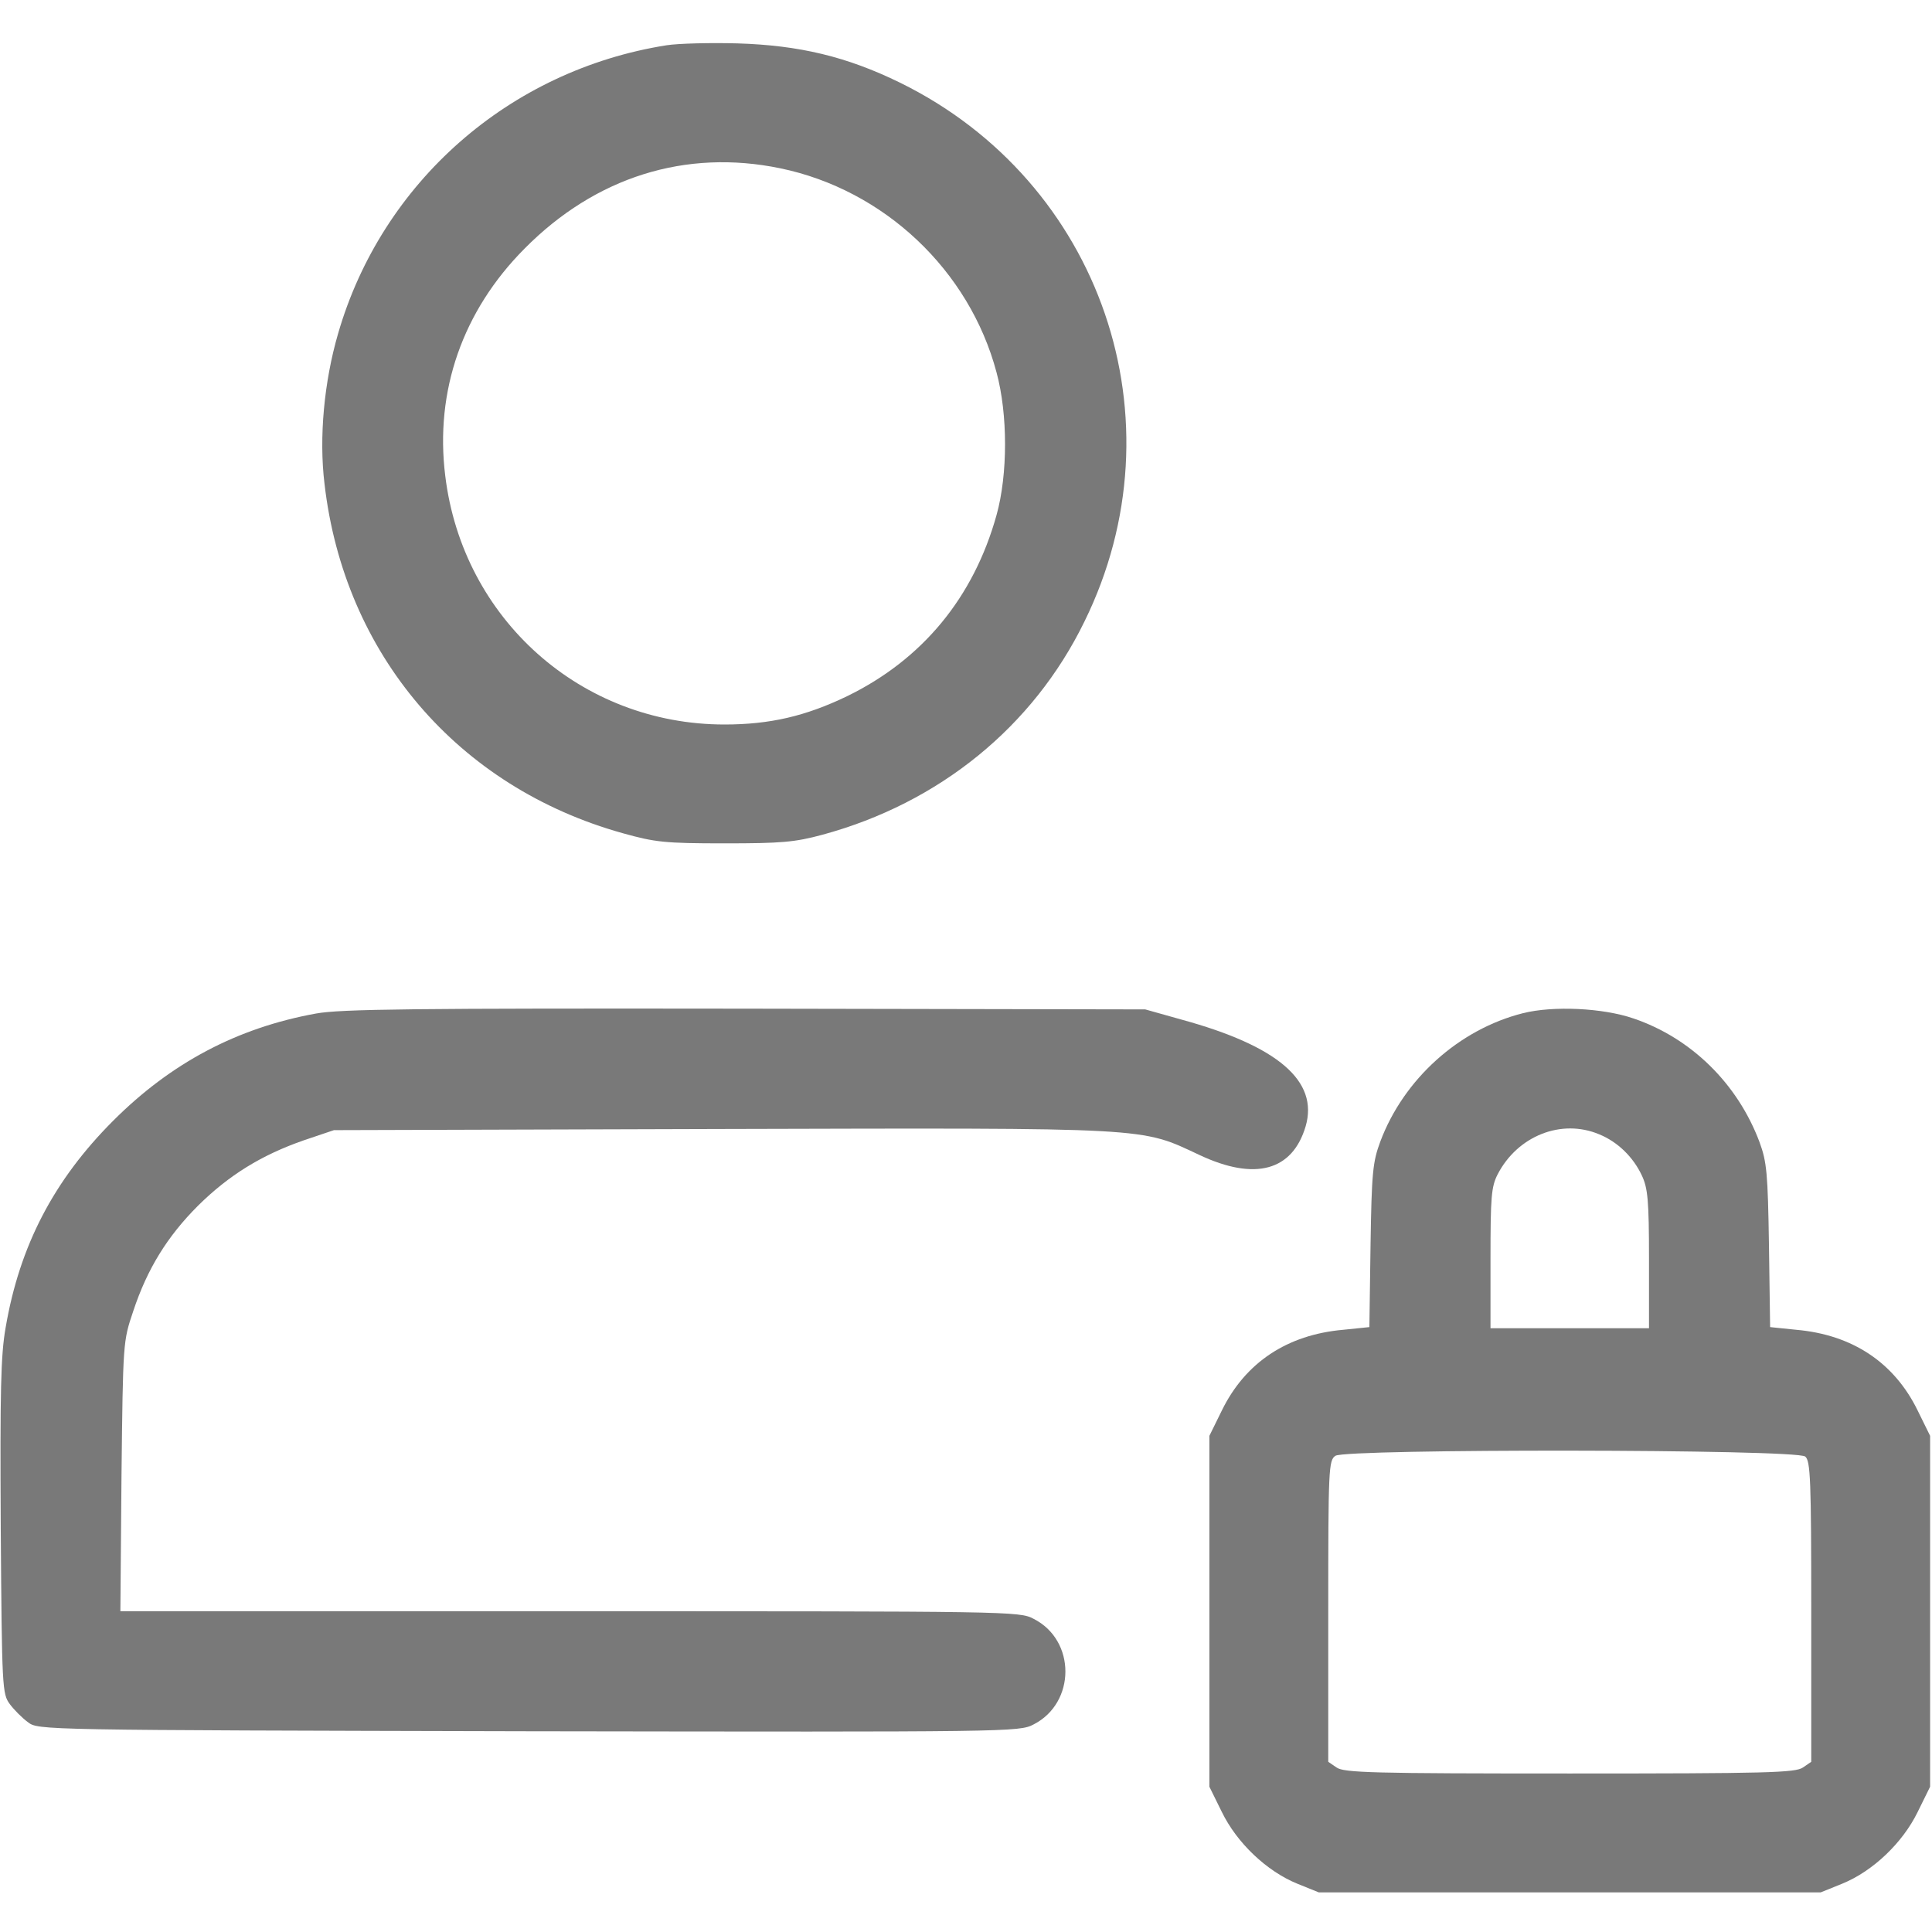
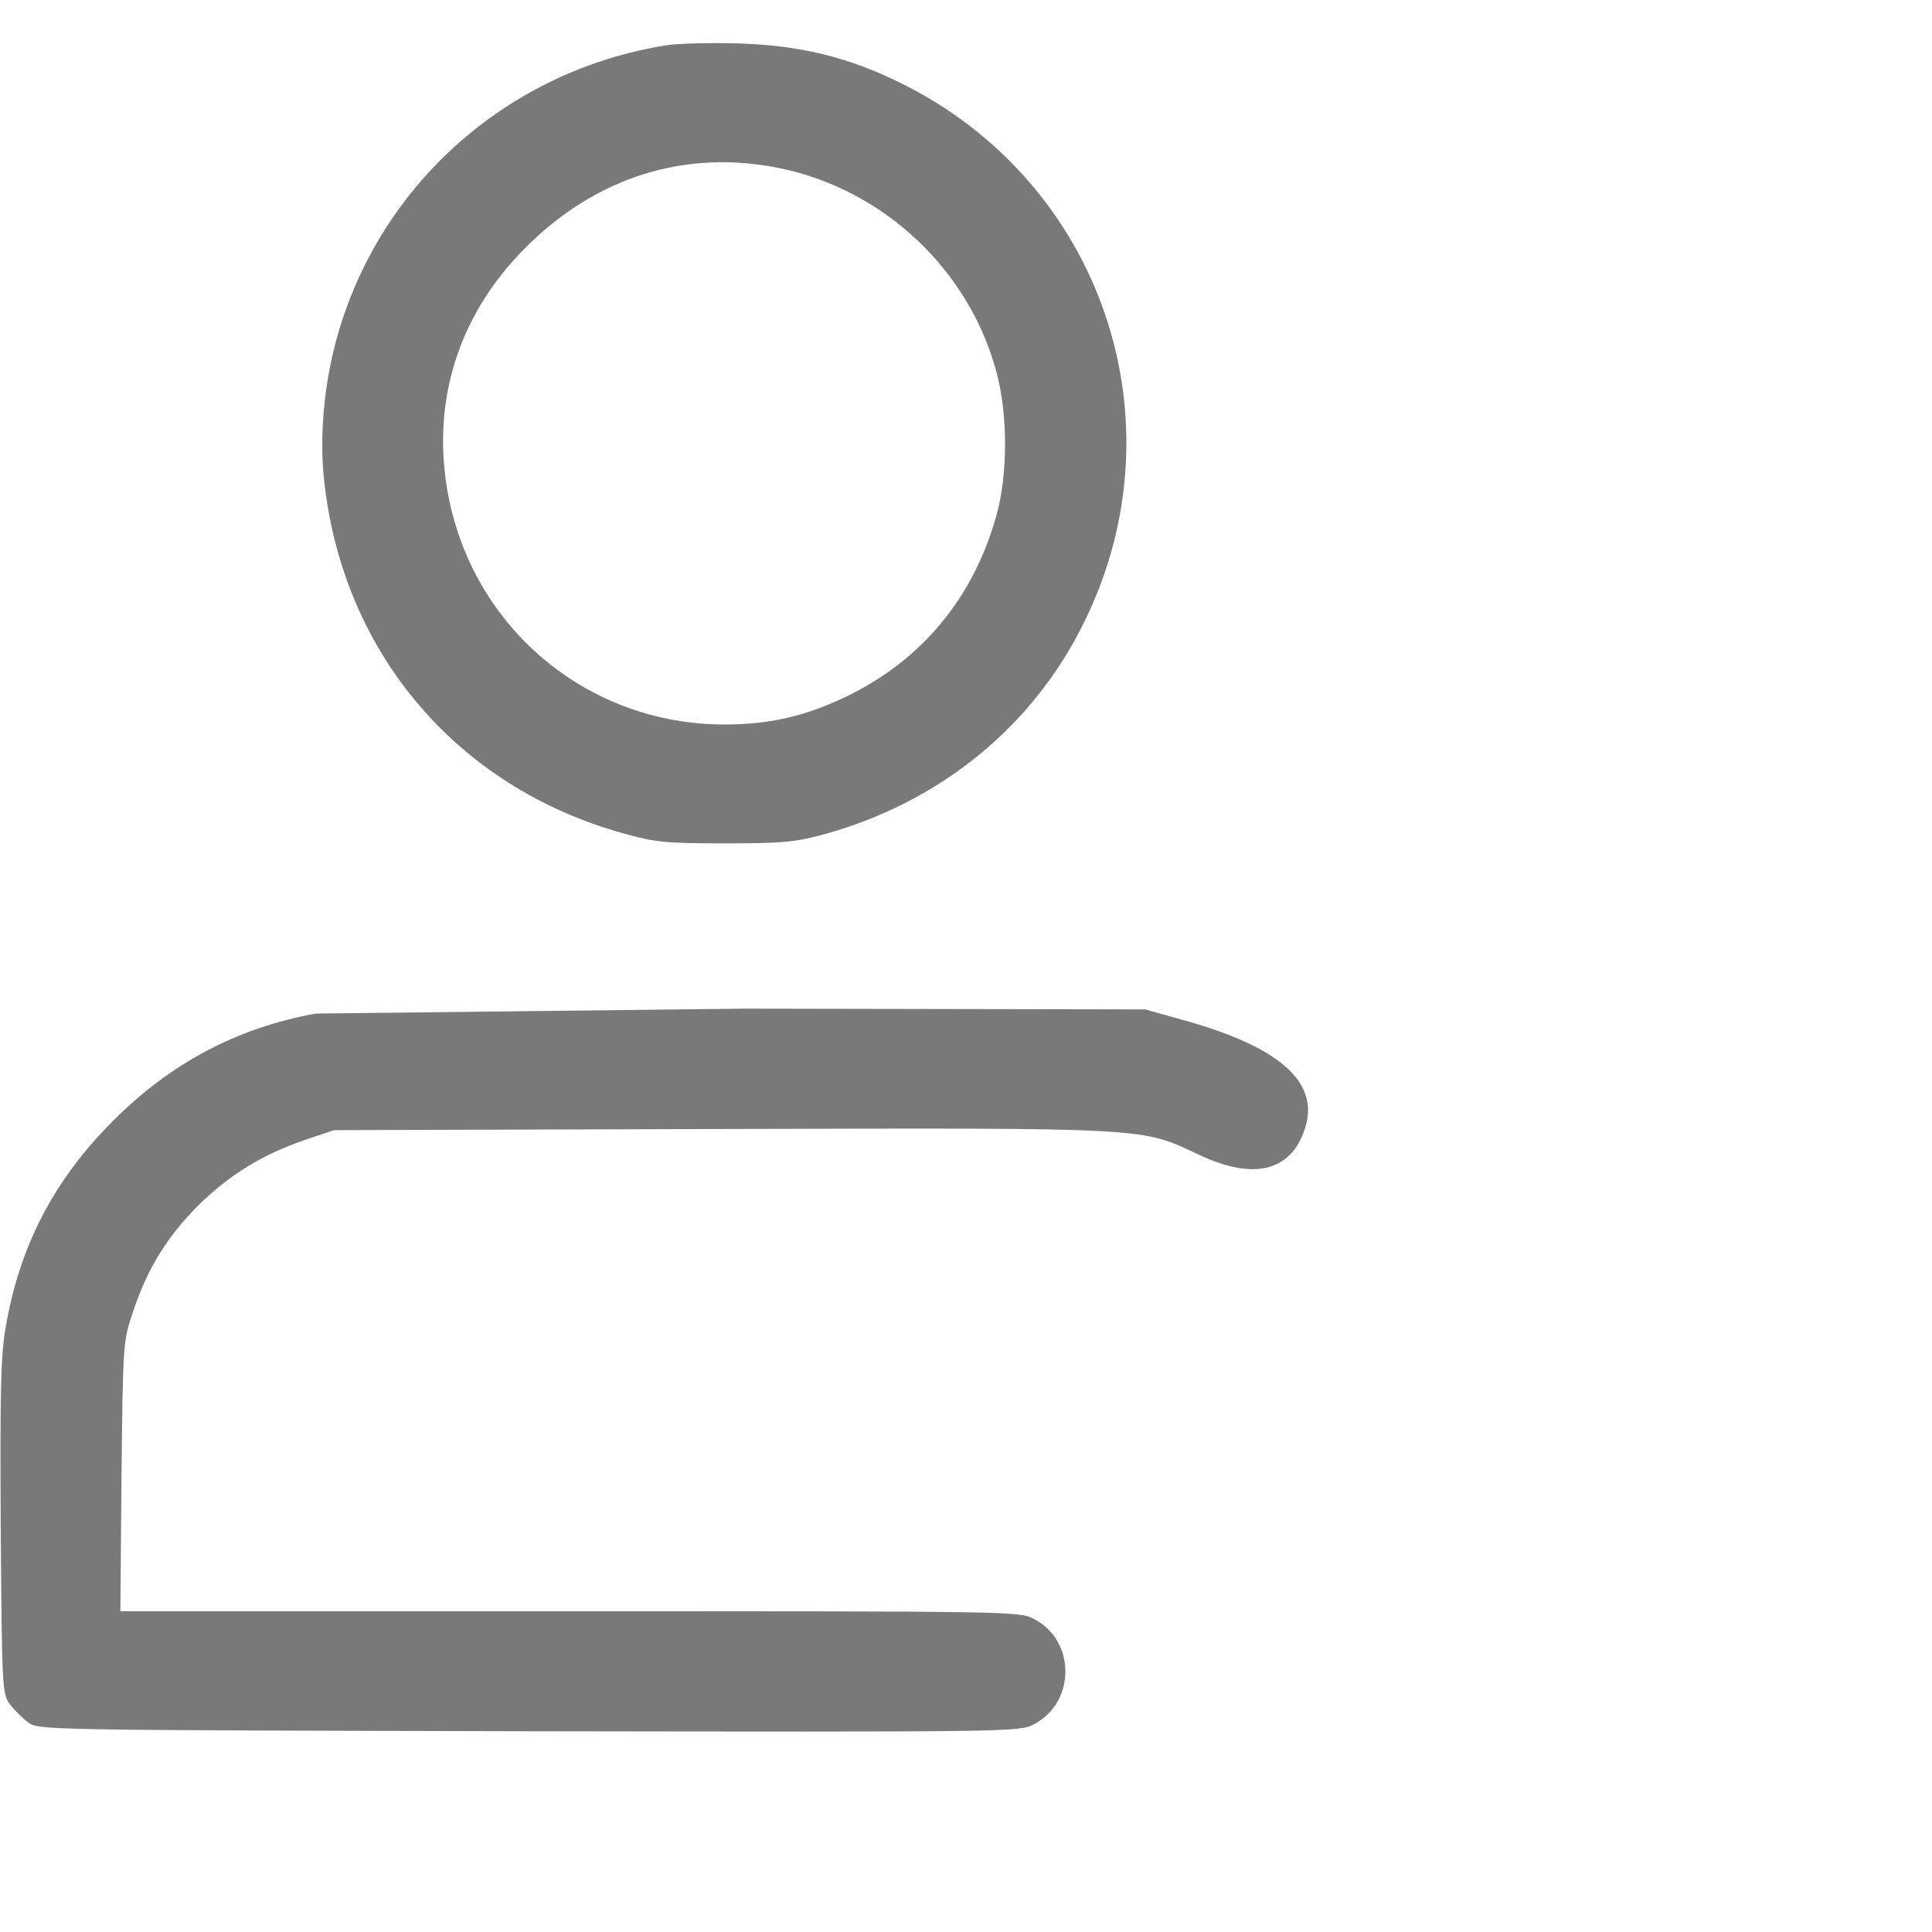
<svg xmlns="http://www.w3.org/2000/svg" width="52" height="52" viewBox="0 0 52 52" fill="none">
  <path d="M17.936 1.219C13.711 1.889 10.278 4.905 9.1 8.978C8.724 10.268 8.582 11.771 8.734 13.02C9.262 17.611 12.319 21.186 16.758 22.425C17.631 22.669 17.885 22.699 19.5 22.699C21.033 22.699 21.389 22.669 22.14 22.466C25.279 21.613 27.808 19.561 29.189 16.727C31.85 11.314 29.646 4.885 24.222 2.224C22.79 1.523 21.511 1.219 19.855 1.168C19.134 1.148 18.261 1.168 17.936 1.219ZM21.003 4.53C23.796 5.109 26.091 7.272 26.822 10.024C27.127 11.152 27.127 12.766 26.822 13.863C26.203 16.087 24.822 17.753 22.8 18.738C21.683 19.277 20.718 19.5 19.5 19.5C15.64 19.5 12.451 16.656 11.984 12.807C11.7 10.522 12.451 8.369 14.117 6.693C16.026 4.763 18.454 4.002 21.003 4.53Z" fill="#797979" />
-   <path d="M8.501 27.28C6.378 27.666 4.601 28.61 3.047 30.164C1.452 31.759 0.528 33.526 0.152 35.73C0.02 36.471 0 37.446 0.02 41.112C0.051 45.449 0.061 45.591 0.264 45.866C0.376 46.018 0.599 46.241 0.752 46.353C1.026 46.566 1.077 46.566 14.229 46.597C27.209 46.617 27.432 46.617 27.818 46.414C28.956 45.835 28.966 44.149 27.818 43.57C27.442 43.367 27.168 43.367 15.336 43.367H3.24L3.27 39.731C3.311 36.105 3.311 36.105 3.585 35.293C3.961 34.156 4.499 33.282 5.332 32.449C6.165 31.627 7.038 31.088 8.176 30.692L8.988 30.418L19.399 30.387C31.078 30.357 30.682 30.337 32.287 31.088C33.78 31.789 34.785 31.515 35.141 30.316C35.496 29.098 34.399 28.153 31.799 27.442L30.824 27.168L20.059 27.148C11.142 27.137 9.161 27.158 8.501 27.28Z" fill="#797979" />
-   <path d="M40.991 27.27C39.264 27.706 37.781 29.047 37.152 30.723C36.948 31.271 36.918 31.555 36.888 33.526L36.857 35.719L36.156 35.791C34.643 35.923 33.516 36.674 32.886 37.964L32.551 38.645V43.367V48.09L32.886 48.77C33.292 49.603 34.094 50.365 34.917 50.7L35.496 50.934H42.25H49.004L49.583 50.7C50.406 50.365 51.208 49.603 51.614 48.77L51.949 48.09V43.367V38.645L51.614 37.964C50.984 36.674 49.857 35.923 48.344 35.791L47.643 35.719L47.612 33.526C47.582 31.566 47.552 31.271 47.359 30.743C46.77 29.169 45.52 27.94 43.966 27.412C43.134 27.127 41.803 27.066 40.991 27.27ZM43.042 30.53C43.54 30.733 43.956 31.139 44.19 31.637C44.352 31.982 44.383 32.307 44.383 33.891V35.75H42.25H40.117V33.871C40.117 32.216 40.138 31.941 40.31 31.606C40.848 30.57 42.027 30.103 43.042 30.53ZM48.587 39.203C48.73 39.315 48.75 39.843 48.75 43.377V47.419L48.527 47.572C48.323 47.714 47.562 47.734 42.25 47.734C36.938 47.734 36.177 47.714 35.973 47.572L35.75 47.419V43.367C35.75 39.528 35.76 39.305 35.943 39.183C36.217 38.99 48.354 39 48.587 39.203Z" fill="#797979" />
+   <path d="M8.501 27.28C6.378 27.666 4.601 28.61 3.047 30.164C1.452 31.759 0.528 33.526 0.152 35.73C0.02 36.471 0 37.446 0.02 41.112C0.051 45.449 0.061 45.591 0.264 45.866C0.376 46.018 0.599 46.241 0.752 46.353C1.026 46.566 1.077 46.566 14.229 46.597C27.209 46.617 27.432 46.617 27.818 46.414C28.956 45.835 28.966 44.149 27.818 43.57C27.442 43.367 27.168 43.367 15.336 43.367H3.24L3.27 39.731C3.311 36.105 3.311 36.105 3.585 35.293C3.961 34.156 4.499 33.282 5.332 32.449C6.165 31.627 7.038 31.088 8.176 30.692L8.988 30.418L19.399 30.387C31.078 30.357 30.682 30.337 32.287 31.088C33.78 31.789 34.785 31.515 35.141 30.316C35.496 29.098 34.399 28.153 31.799 27.442L30.824 27.168L20.059 27.148Z" fill="#797979" />
</svg>